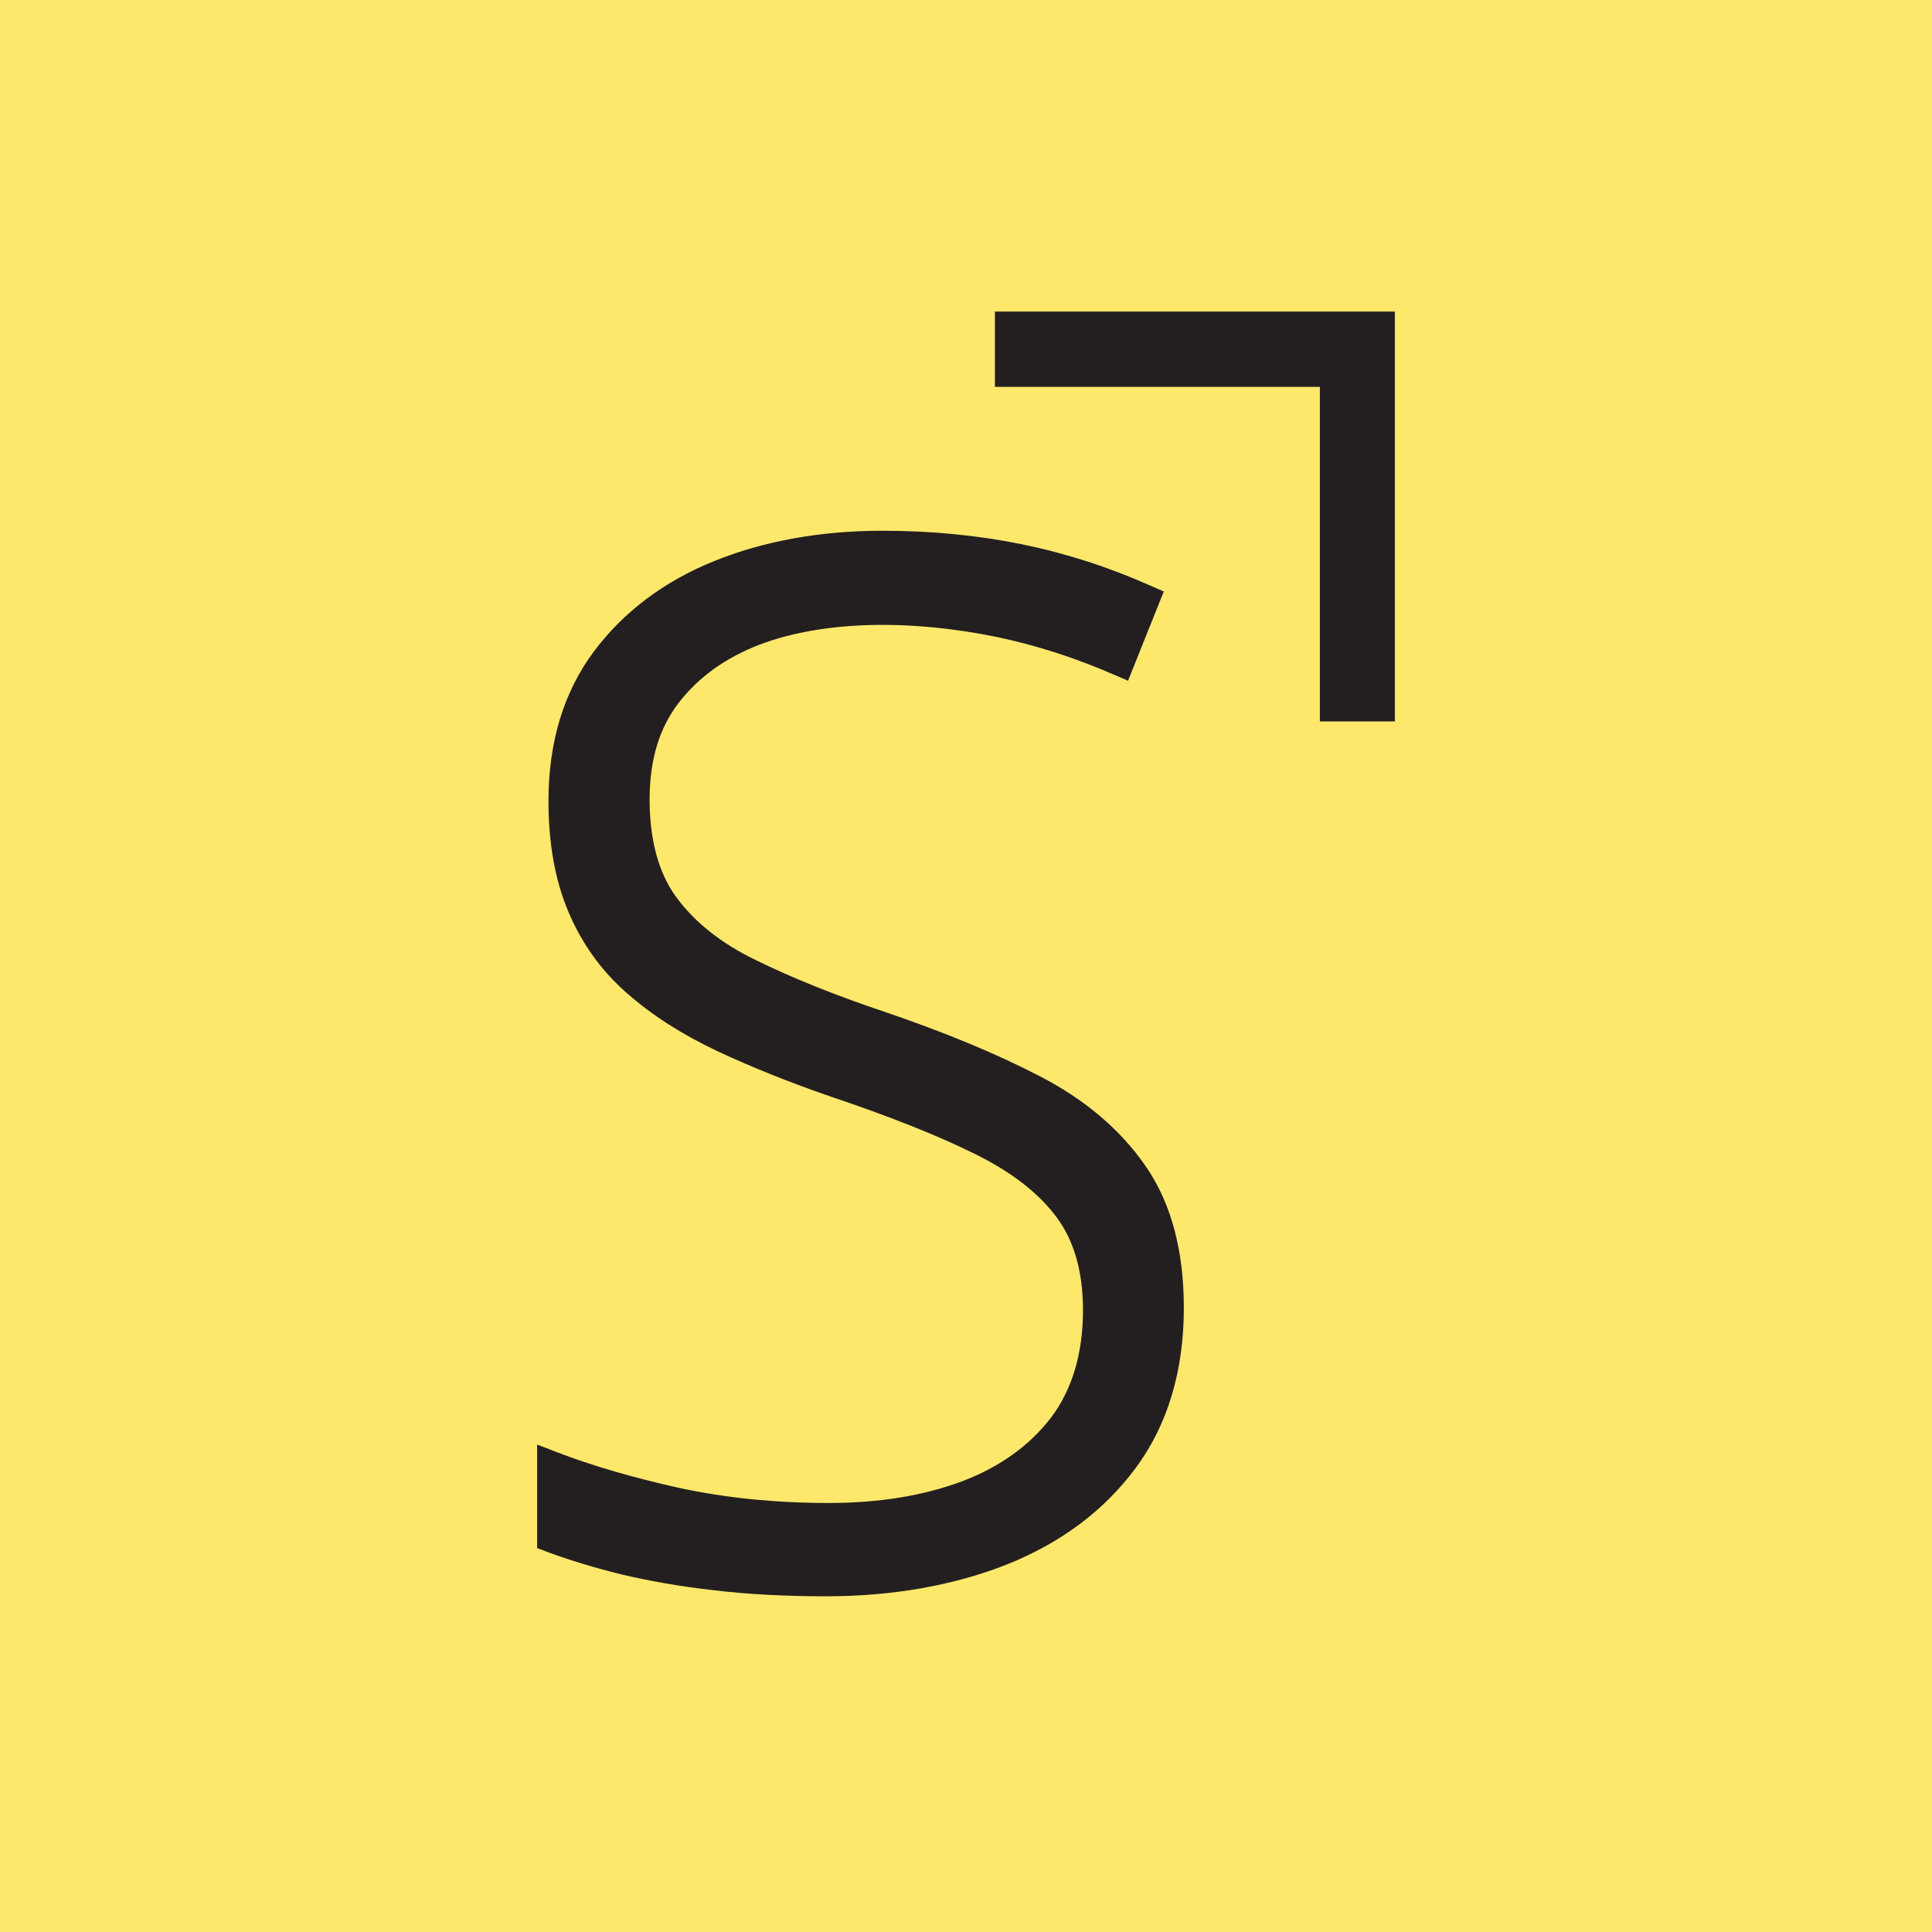
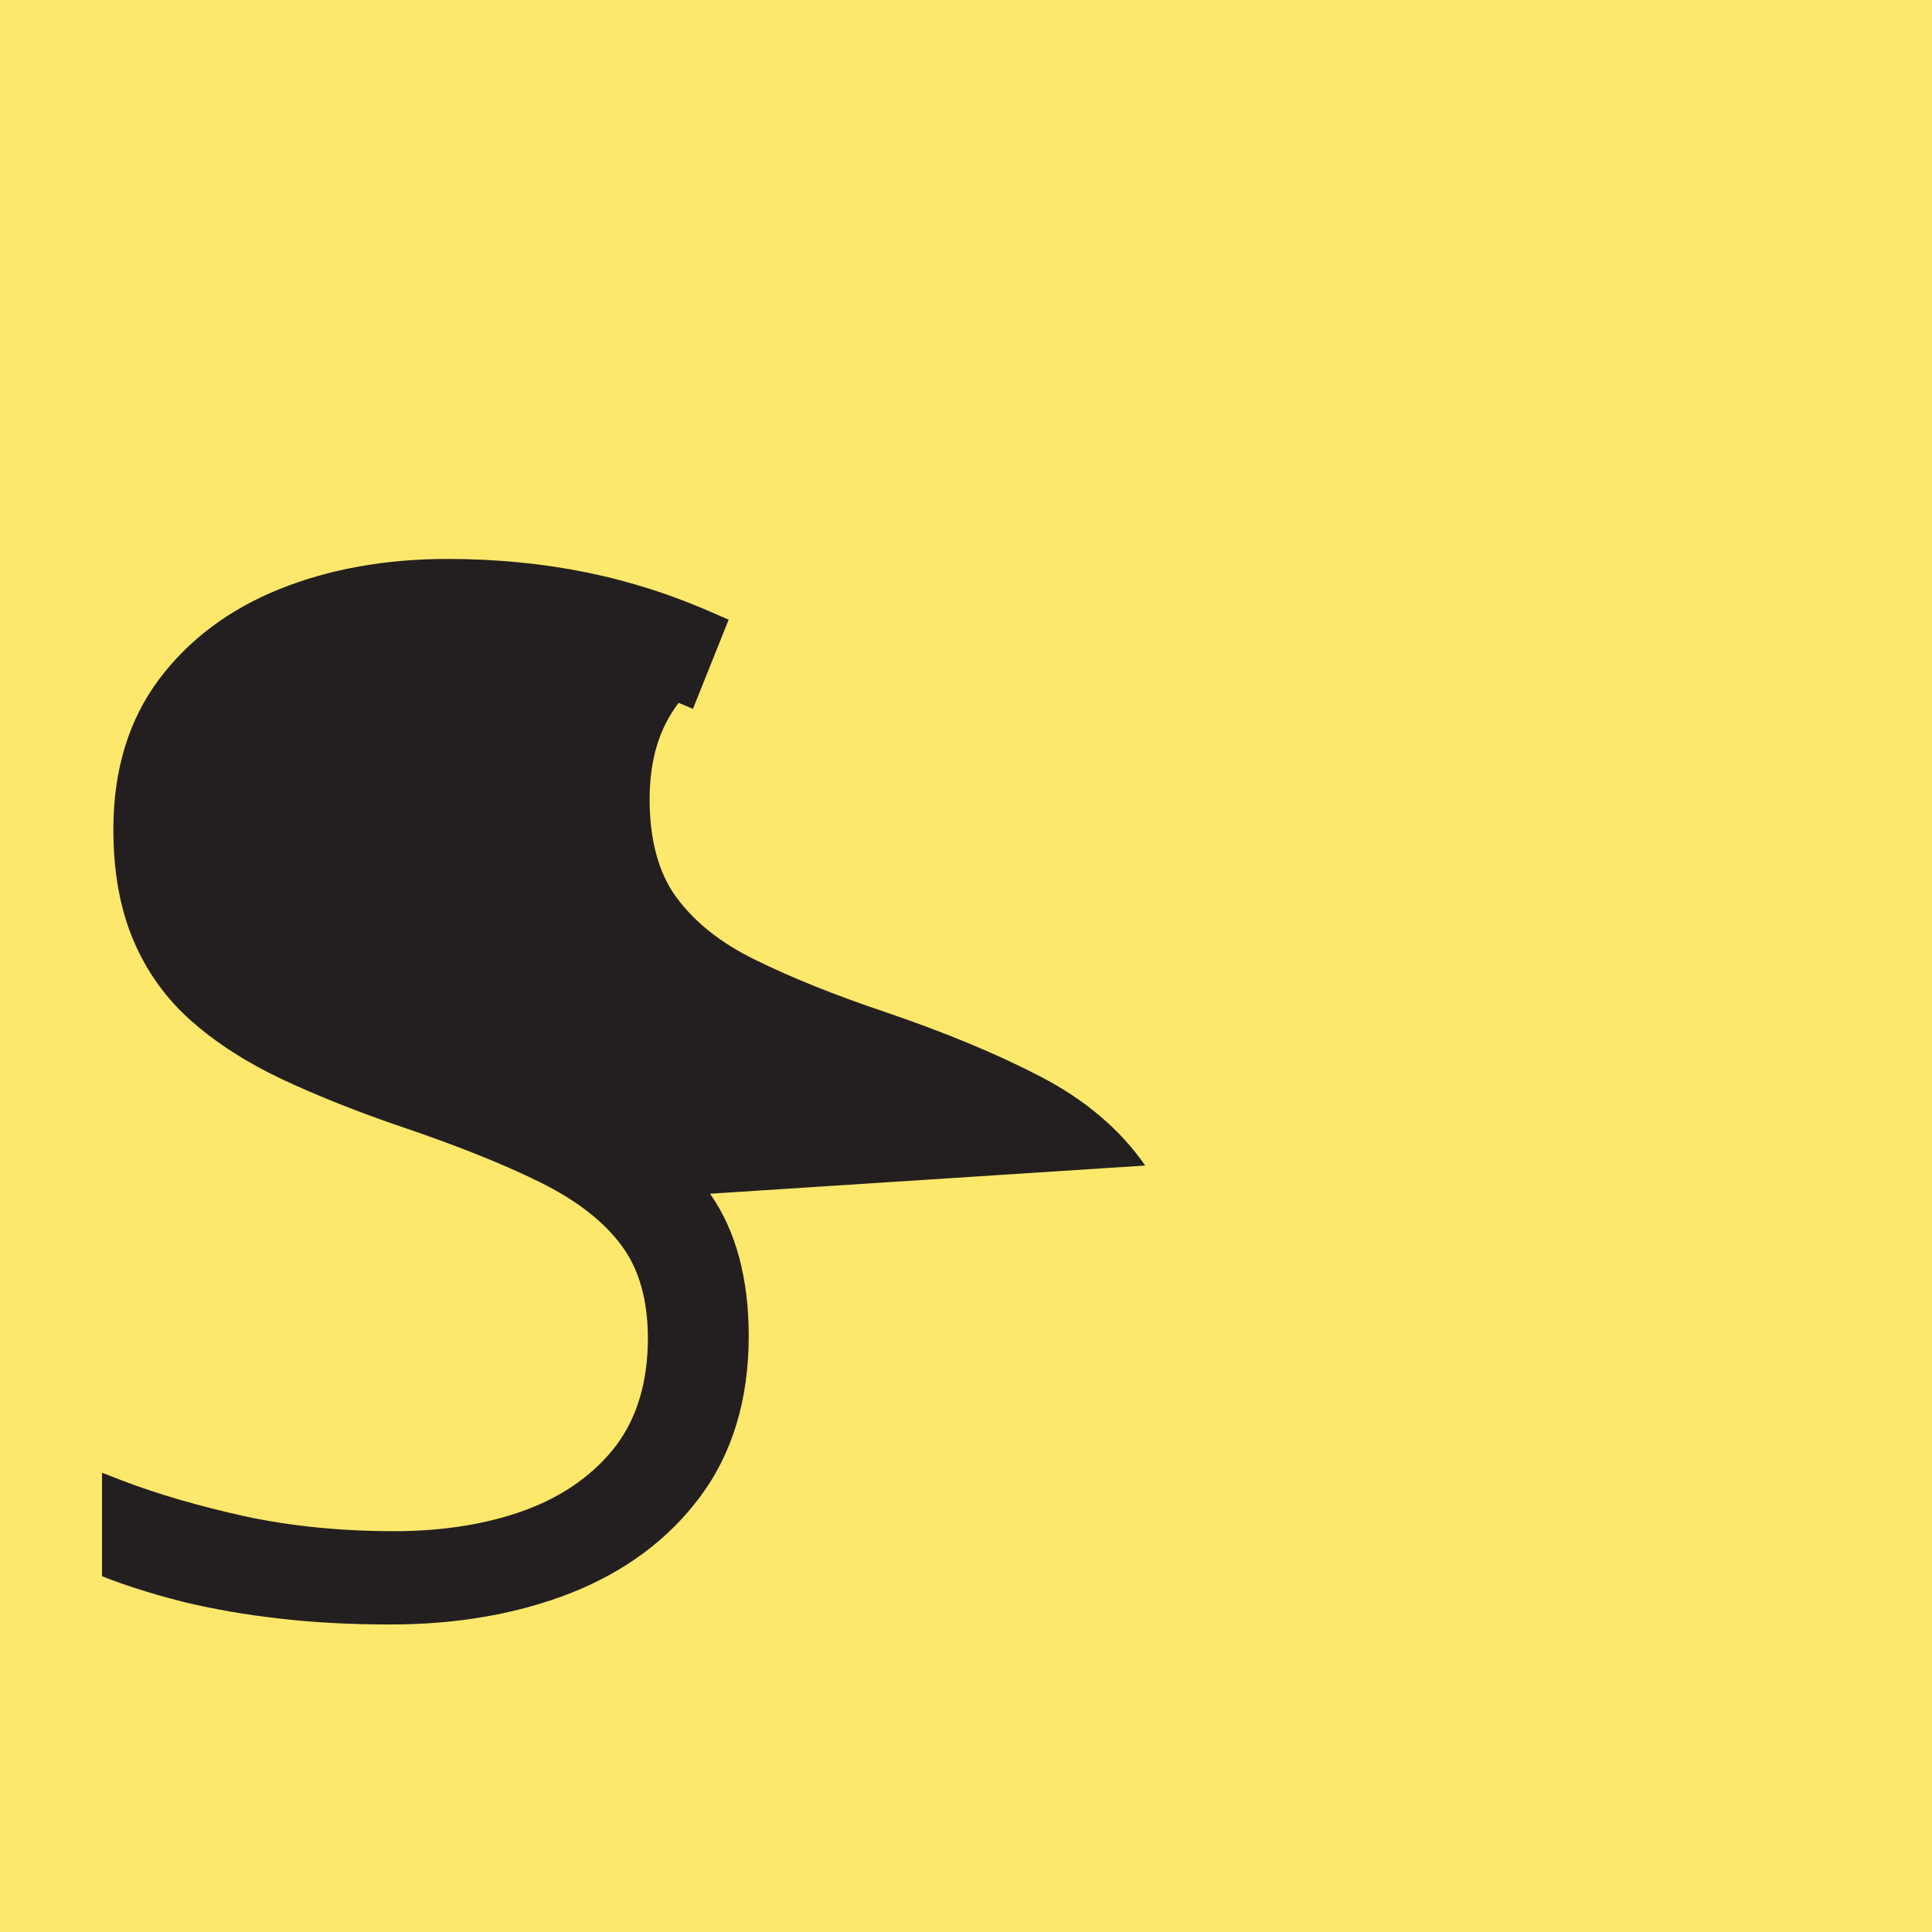
<svg xmlns="http://www.w3.org/2000/svg" id="uuid-a6eb0fc1-771a-479f-99d2-63cb987a3e87" data-name="Layer 1" viewBox="0 0 66.47 66.47">
  <rect width="66.47" height="66.47" style="fill: #fde86c; stroke-width: 0px;" />
  <g>
-     <polygon points="34.23 10.72 34.23 13.31 45.41 13.31 45.41 24.82 47.99 24.82 47.99 10.72 34.23 10.72" style="fill: #231f20; stroke-width: 0px;" />
-     <path d="M39.4,40.1c-.85-1.23-2.07-2.27-3.62-3.07-1.5-.78-3.29-1.52-5.35-2.22-1.7-.57-3.19-1.17-4.43-1.78-1.18-.57-2.1-1.3-2.73-2.16-.61-.83-.92-1.97-.92-3.36s.34-2.47,1-3.33c.68-.88,1.61-1.55,2.78-2,2.21-.84,5.2-.87,8.14-.27,1.34.28,2.7.71,4.05,1.3l.49.21,1.23-3.07-.46-.2c-1.41-.63-2.89-1.11-4.4-1.42-1.51-.31-3.13-.47-4.81-.47-2.13,0-4.08.35-5.79,1.04-1.74.7-3.14,1.76-4.16,3.13-1.03,1.39-1.55,3.11-1.55,5.13,0,1.46.23,2.74.69,3.82.46,1.09,1.14,2.03,2.01,2.79.85.75,1.88,1.41,3.08,1.98,1.17.55,2.49,1.08,3.91,1.57,1.99.67,3.67,1.33,4.98,1.98,1.26.62,2.2,1.35,2.82,2.19.6.81.9,1.88.9,3.18,0,1.49-.37,2.73-1.09,3.69-.74.97-1.77,1.71-3.06,2.2-1.33.5-2.87.75-4.59.75-1.86,0-3.59-.18-5.16-.52-1.57-.35-2.98-.76-4.18-1.22l-.7-.27v3.56l.34.13c.78.29,1.64.55,2.57.78.94.22,1.99.41,3.15.54,1.16.14,2.46.21,3.87.21,2.3,0,4.39-.37,6.22-1.09,1.86-.74,3.35-1.85,4.44-3.32,1.1-1.48,1.66-3.34,1.66-5.51,0-1.98-.44-3.62-1.31-4.87l-.02-.03Z" style="fill: #231f20; stroke-width: 0px;" />
+     <path d="M39.4,40.1c-.85-1.23-2.07-2.27-3.62-3.07-1.5-.78-3.29-1.52-5.35-2.22-1.7-.57-3.19-1.17-4.43-1.78-1.18-.57-2.1-1.3-2.73-2.16-.61-.83-.92-1.97-.92-3.36s.34-2.47,1-3.33l.49.21,1.23-3.07-.46-.2c-1.41-.63-2.89-1.11-4.4-1.42-1.51-.31-3.13-.47-4.81-.47-2.13,0-4.08.35-5.79,1.04-1.74.7-3.14,1.76-4.16,3.13-1.03,1.39-1.55,3.11-1.55,5.13,0,1.46.23,2.74.69,3.82.46,1.09,1.14,2.03,2.01,2.79.85.75,1.88,1.41,3.08,1.98,1.17.55,2.49,1.08,3.91,1.57,1.99.67,3.67,1.33,4.98,1.98,1.26.62,2.2,1.35,2.82,2.19.6.81.9,1.88.9,3.18,0,1.49-.37,2.73-1.09,3.69-.74.97-1.77,1.71-3.06,2.2-1.33.5-2.87.75-4.59.75-1.86,0-3.59-.18-5.16-.52-1.57-.35-2.98-.76-4.18-1.22l-.7-.27v3.56l.34.13c.78.29,1.64.55,2.57.78.94.22,1.99.41,3.15.54,1.16.14,2.46.21,3.87.21,2.3,0,4.39-.37,6.22-1.09,1.86-.74,3.35-1.85,4.44-3.32,1.1-1.48,1.66-3.34,1.66-5.51,0-1.98-.44-3.62-1.31-4.87l-.02-.03Z" style="fill: #231f20; stroke-width: 0px;" />
  </g>
</svg>